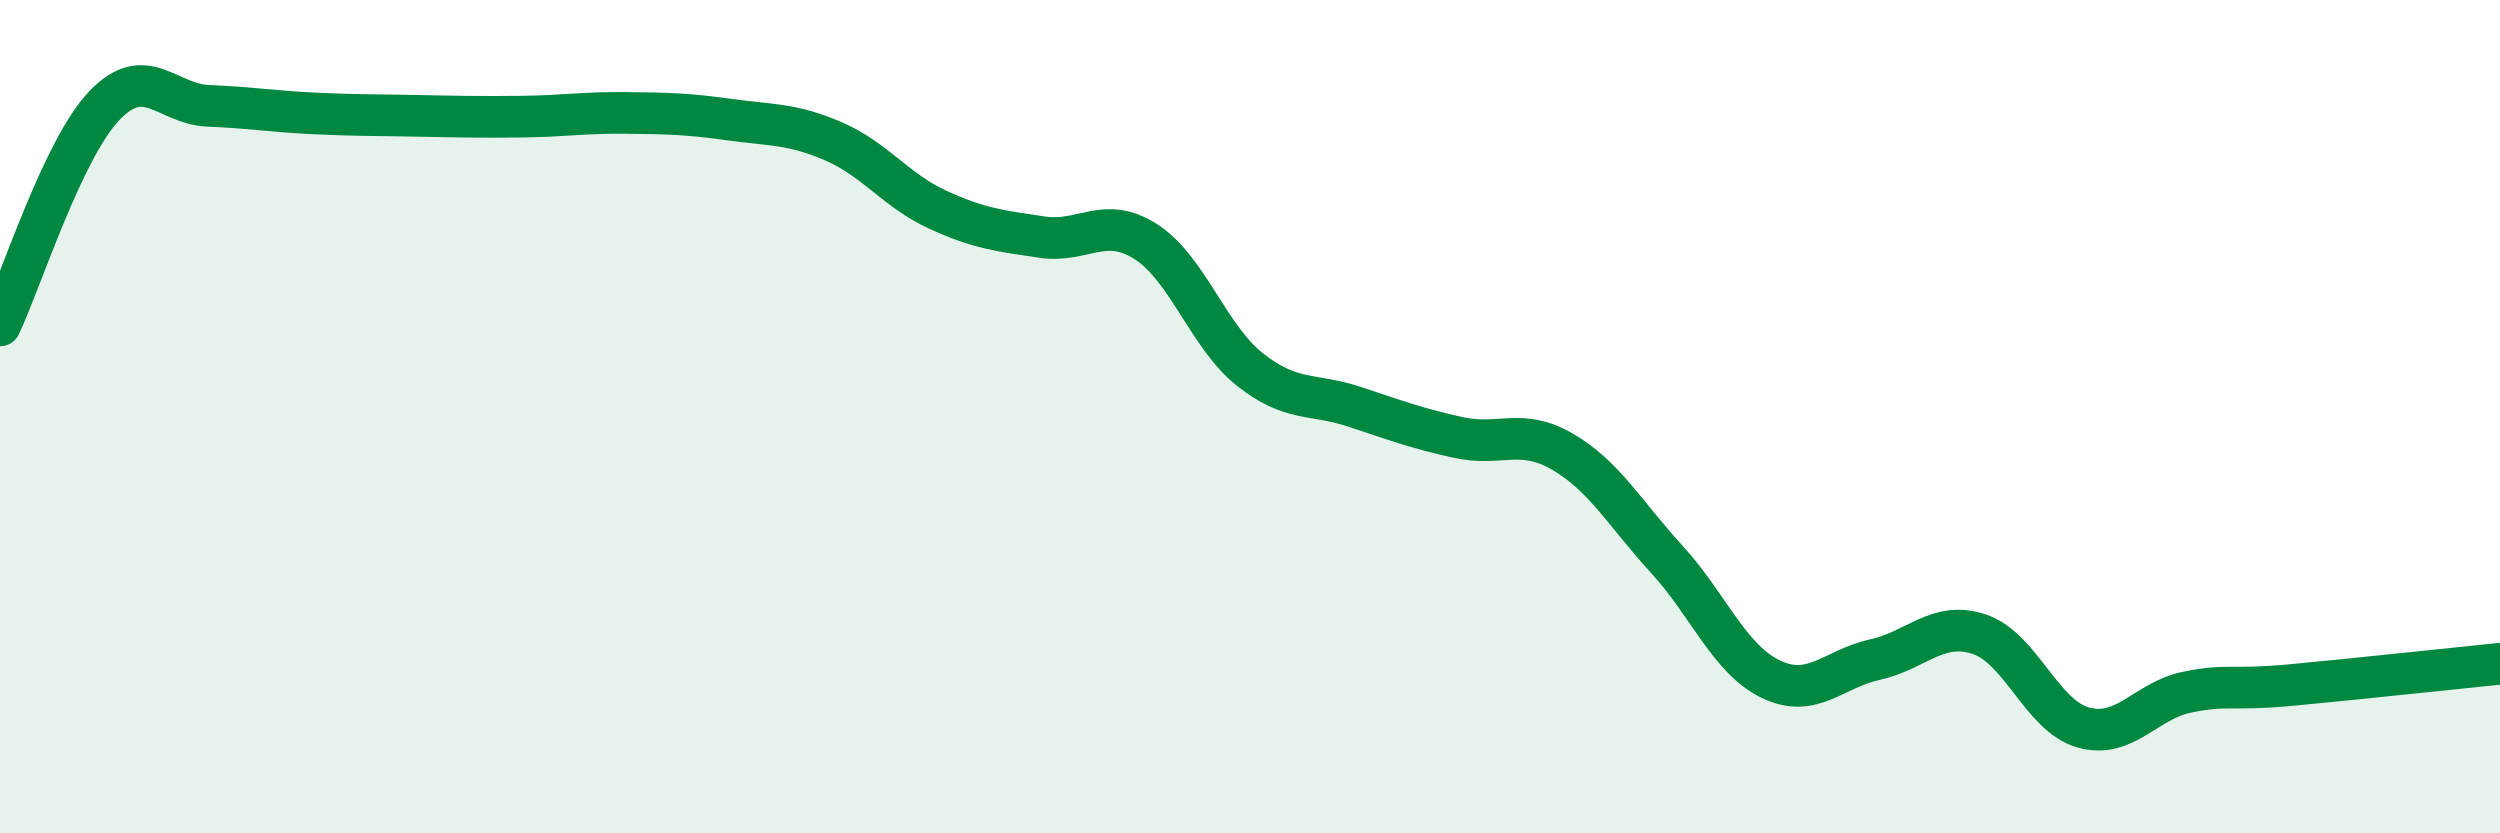
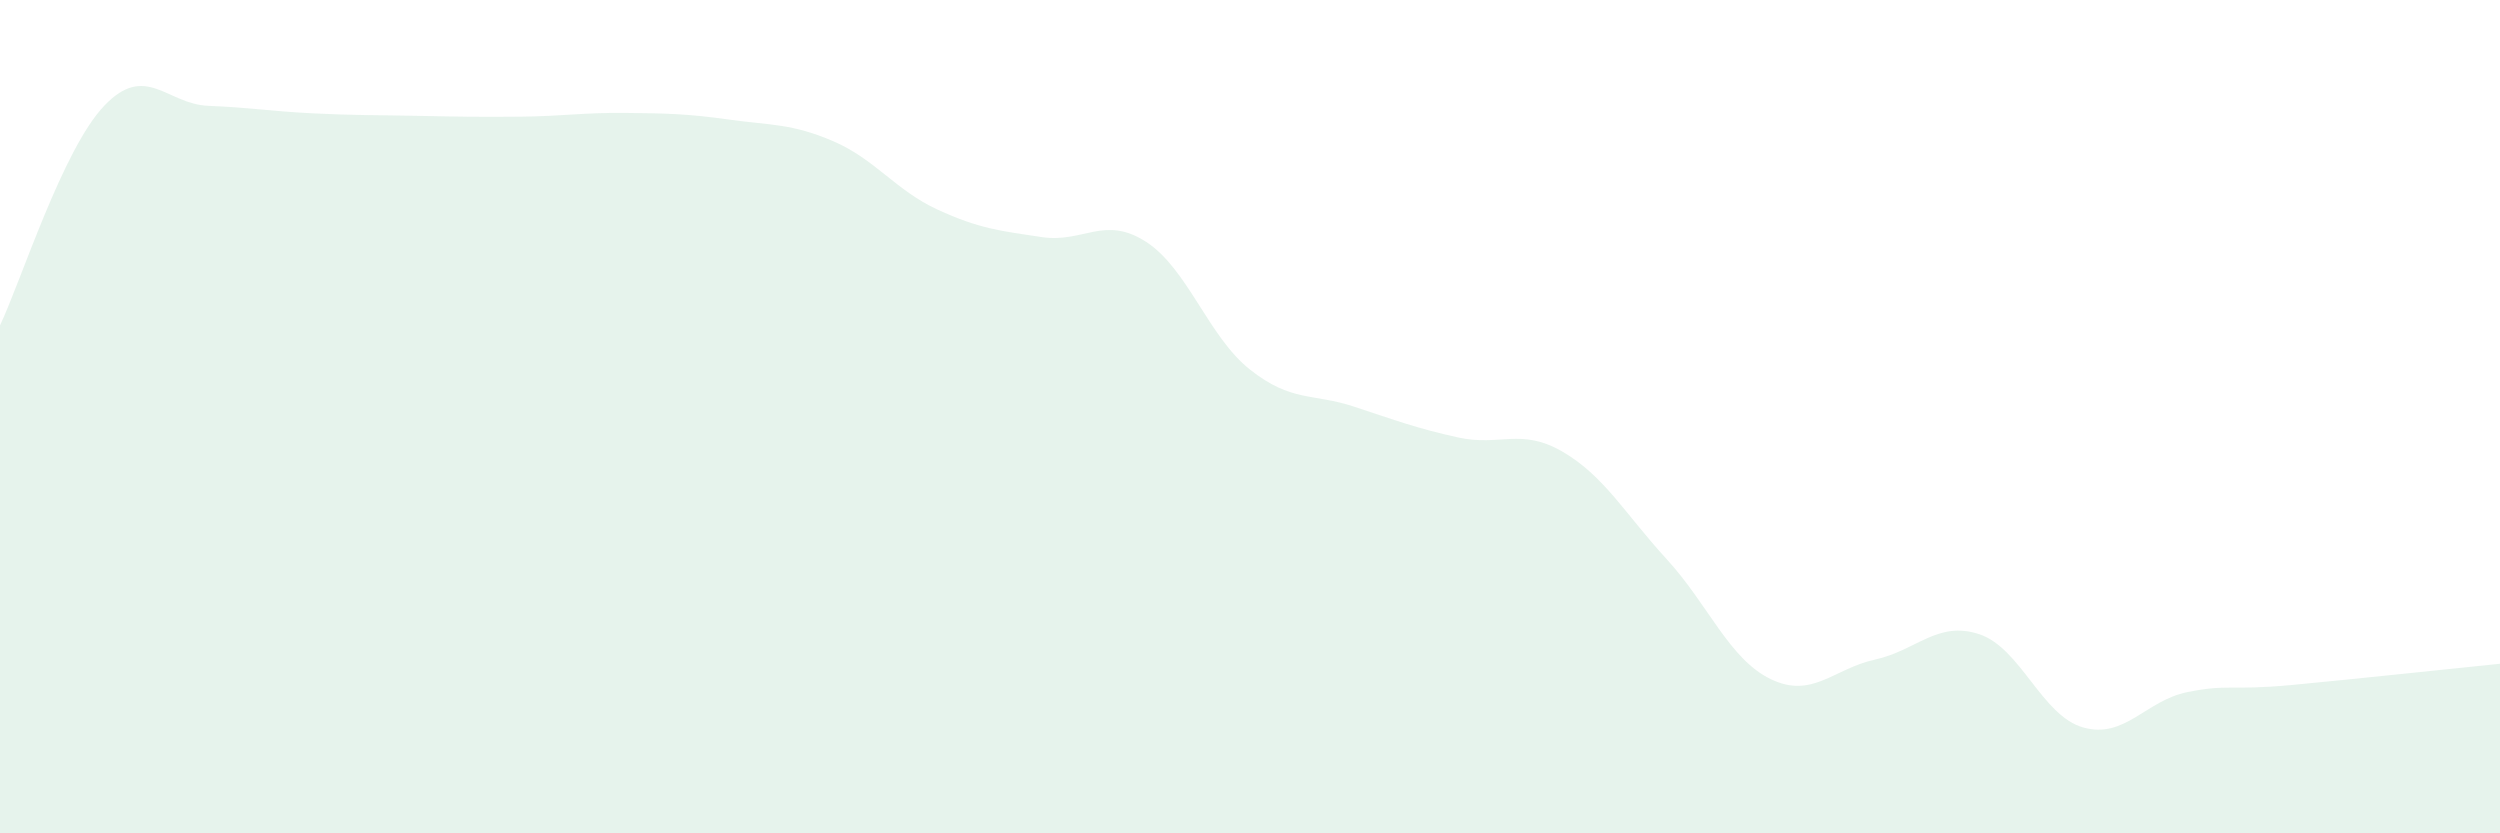
<svg xmlns="http://www.w3.org/2000/svg" width="60" height="20" viewBox="0 0 60 20">
  <path d="M 0,7.81 C 0.5,6.76 1.5,3.59 2.5,2.54 C 3.5,1.49 4,2.5 5,2.54 C 6,2.58 6.5,2.67 7.5,2.72 C 8.5,2.77 9,2.76 10,2.78 C 11,2.8 11.5,2.81 12.5,2.8 C 13.5,2.79 14,2.7 15,2.71 C 16,2.72 16.5,2.73 17.5,2.87 C 18.5,3.01 19,2.96 20,3.39 C 21,3.82 21.5,4.57 22.5,5.03 C 23.5,5.49 24,5.54 25,5.69 C 26,5.84 26.5,5.16 27.5,5.8 C 28.5,6.44 29,8.08 30,8.87 C 31,9.66 31.5,9.43 32.5,9.76 C 33.5,10.09 34,10.28 35,10.5 C 36,10.72 36.5,10.26 37.5,10.84 C 38.5,11.42 39,12.33 40,13.42 C 41,14.51 41.5,15.82 42.5,16.3 C 43.5,16.78 44,16.05 45,15.83 C 46,15.61 46.5,14.89 47.5,15.22 C 48.5,15.55 49,17.18 50,17.46 C 51,17.74 51.5,16.81 52.5,16.61 C 53.5,16.41 53.5,16.58 55,16.44 C 56.5,16.3 59,16.03 60,15.93L60 20L0 20Z" fill="#008740" opacity="0.1" stroke-linecap="round" stroke-linejoin="round" />
-   <path d="M 0,7.81 C 0.5,6.76 1.5,3.59 2.5,2.54 C 3.5,1.49 4,2.5 5,2.54 C 6,2.58 6.5,2.67 7.5,2.72 C 8.5,2.77 9,2.76 10,2.78 C 11,2.8 11.5,2.81 12.5,2.8 C 13.5,2.79 14,2.7 15,2.71 C 16,2.72 16.5,2.73 17.5,2.87 C 18.5,3.01 19,2.96 20,3.39 C 21,3.82 21.5,4.57 22.5,5.03 C 23.5,5.49 24,5.54 25,5.69 C 26,5.84 26.5,5.16 27.5,5.8 C 28.5,6.44 29,8.08 30,8.87 C 31,9.66 31.5,9.43 32.5,9.76 C 33.5,10.09 34,10.28 35,10.5 C 36,10.72 36.5,10.26 37.5,10.84 C 38.5,11.42 39,12.33 40,13.42 C 41,14.51 41.5,15.82 42.5,16.3 C 43.5,16.78 44,16.05 45,15.83 C 46,15.61 46.5,14.89 47.5,15.22 C 48.5,15.55 49,17.18 50,17.46 C 51,17.74 51.5,16.81 52.5,16.61 C 53.5,16.41 53.5,16.58 55,16.44 C 56.5,16.3 59,16.03 60,15.93" stroke="#008740" stroke-width="1" fill="none" stroke-linecap="round" stroke-linejoin="round" />
</svg>